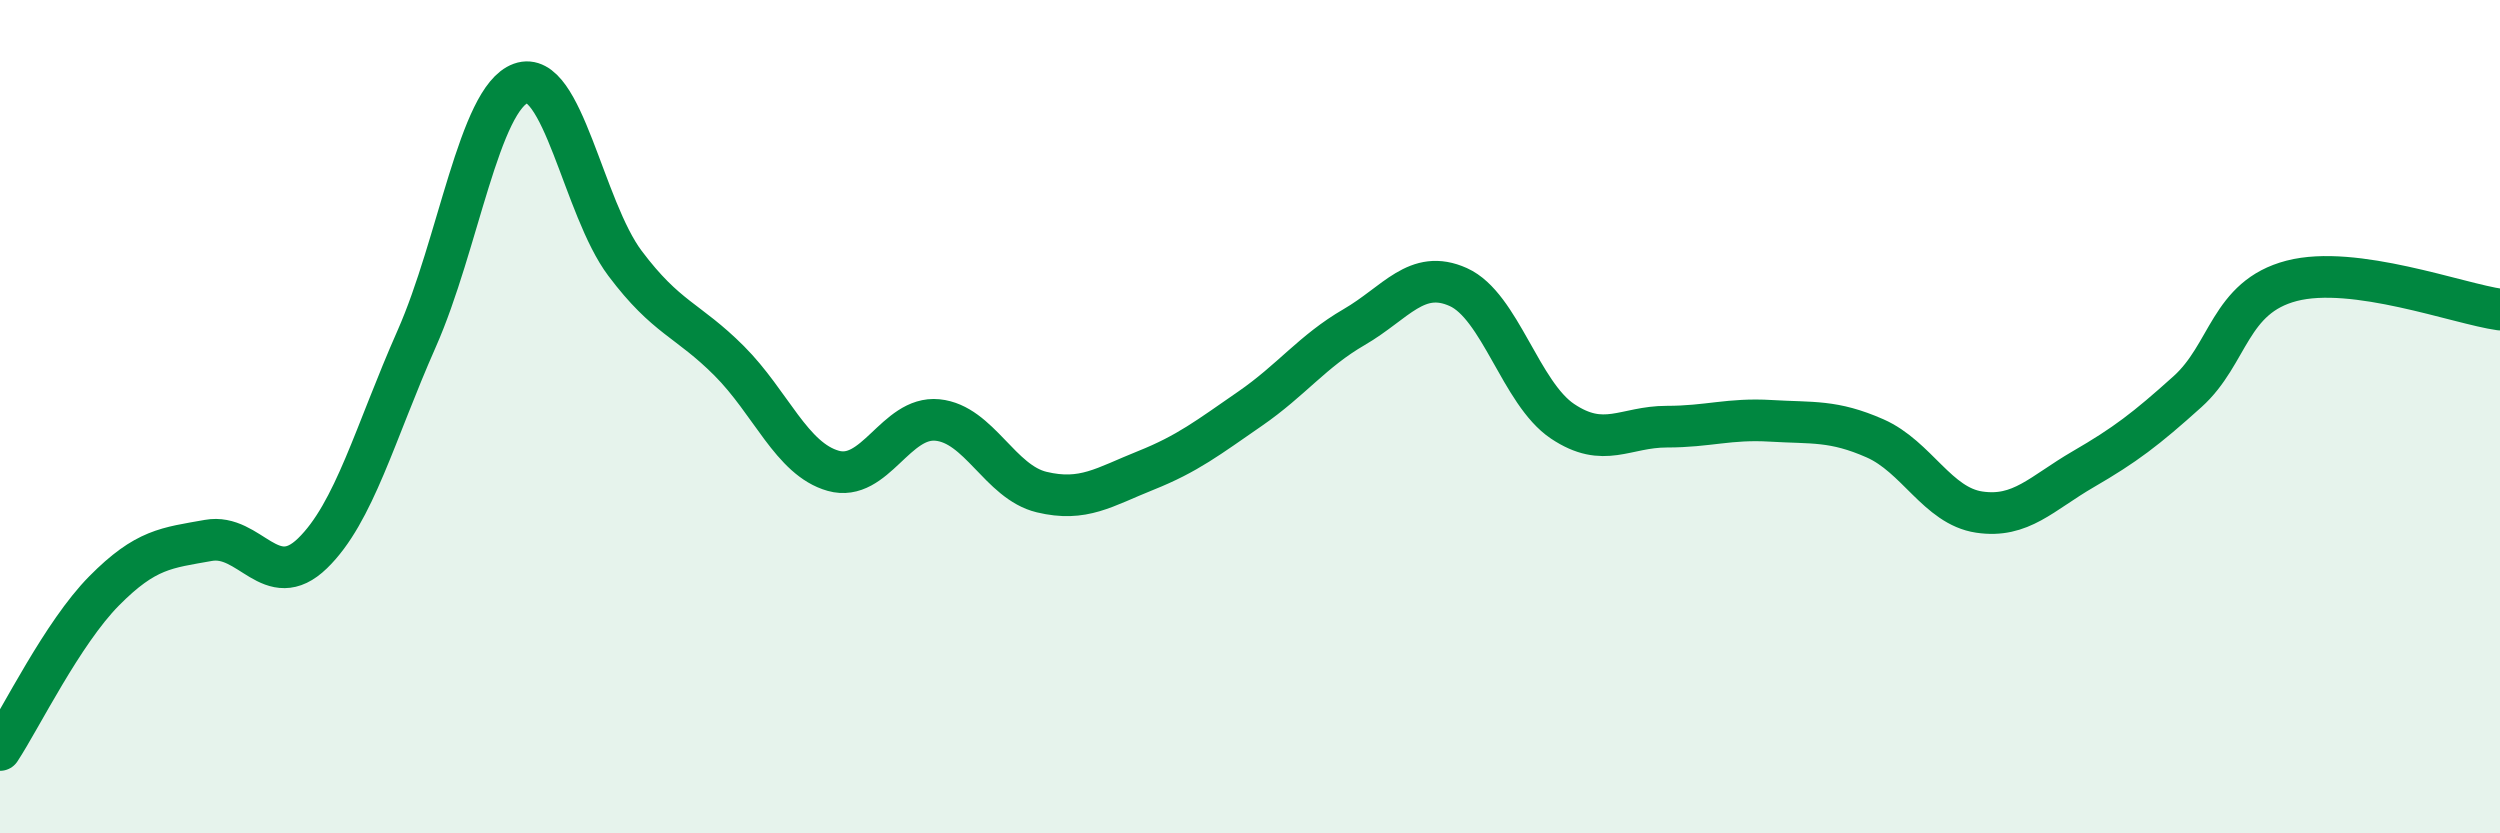
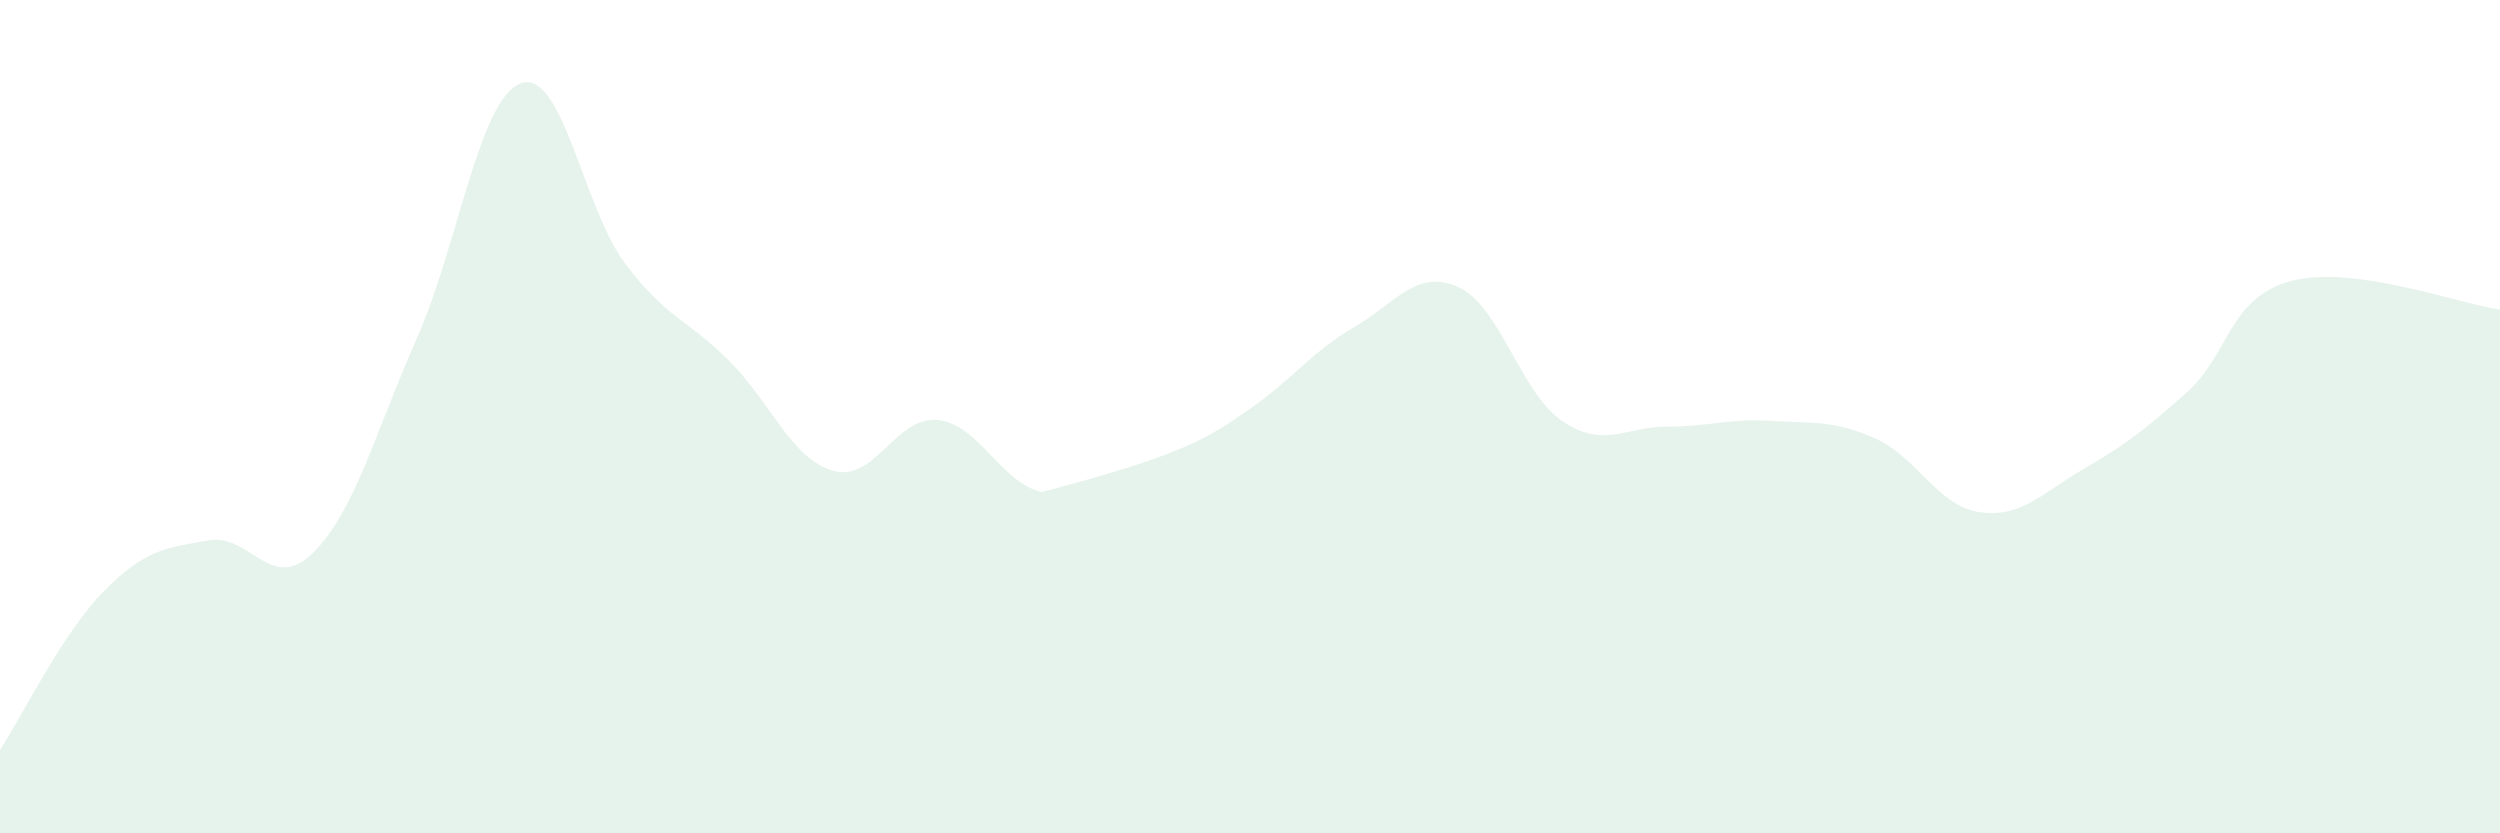
<svg xmlns="http://www.w3.org/2000/svg" width="60" height="20" viewBox="0 0 60 20">
-   <path d="M 0,18 C 0.5,17.24 1.5,15.19 2.5,14.18 C 3.5,13.17 4,13.15 5,12.97 C 6,12.79 6.5,14.25 7.5,13.28 C 8.5,12.31 9,10.39 10,8.13 C 11,5.87 11.5,2.36 12.5,2 C 13.5,1.64 14,4.99 15,6.32 C 16,7.65 16.5,7.66 17.5,8.66 C 18.5,9.66 19,11.02 20,11.3 C 21,11.58 21.5,9.98 22.5,10.08 C 23.5,10.18 24,11.57 25,11.81 C 26,12.05 26.5,11.69 27.5,11.29 C 28.5,10.89 29,10.5 30,9.81 C 31,9.12 31.5,8.43 32.5,7.85 C 33.5,7.27 34,6.44 35,6.89 C 36,7.34 36.5,9.44 37.5,10.11 C 38.5,10.78 39,10.24 40,10.24 C 41,10.24 41.5,10.04 42.5,10.1 C 43.5,10.16 44,10.08 45,10.52 C 46,10.96 46.5,12.14 47.5,12.29 C 48.5,12.44 49,11.84 50,11.26 C 51,10.68 51.5,10.3 52.5,9.4 C 53.5,8.5 53.5,7.13 55,6.74 C 56.5,6.35 59,7.29 60,7.43L60 20L0 20Z" fill="#008740" opacity="0.1" stroke-linecap="round" stroke-linejoin="round" />
-   <path d="M 0,18 C 0.5,17.24 1.5,15.19 2.5,14.18 C 3.5,13.17 4,13.15 5,12.97 C 6,12.79 6.5,14.25 7.5,13.28 C 8.5,12.31 9,10.39 10,8.13 C 11,5.87 11.5,2.36 12.5,2 C 13.5,1.64 14,4.99 15,6.32 C 16,7.65 16.5,7.66 17.5,8.66 C 18.5,9.66 19,11.02 20,11.3 C 21,11.58 21.5,9.98 22.5,10.08 C 23.5,10.18 24,11.57 25,11.81 C 26,12.05 26.5,11.69 27.5,11.29 C 28.5,10.89 29,10.5 30,9.81 C 31,9.12 31.5,8.43 32.5,7.85 C 33.5,7.27 34,6.44 35,6.89 C 36,7.34 36.5,9.44 37.5,10.11 C 38.5,10.78 39,10.24 40,10.24 C 41,10.24 41.5,10.04 42.5,10.1 C 43.5,10.16 44,10.08 45,10.52 C 46,10.96 46.5,12.14 47.5,12.29 C 48.5,12.44 49,11.84 50,11.26 C 51,10.68 51.5,10.3 52.5,9.4 C 53.5,8.5 53.5,7.13 55,6.74 C 56.5,6.35 59,7.29 60,7.43" stroke="#008740" stroke-width="1" fill="none" stroke-linecap="round" stroke-linejoin="round" />
+   <path d="M 0,18 C 0.5,17.24 1.5,15.19 2.5,14.18 C 3.5,13.17 4,13.15 5,12.97 C 6,12.79 6.5,14.25 7.5,13.28 C 8.5,12.31 9,10.39 10,8.13 C 11,5.87 11.5,2.36 12.5,2 C 13.5,1.64 14,4.99 15,6.32 C 16,7.65 16.5,7.66 17.5,8.66 C 18.5,9.66 19,11.02 20,11.3 C 21,11.58 21.5,9.98 22.5,10.08 C 23.5,10.18 24,11.57 25,11.81 C 28.5,10.89 29,10.5 30,9.81 C 31,9.12 31.5,8.43 32.5,7.85 C 33.5,7.27 34,6.44 35,6.89 C 36,7.34 36.5,9.44 37.5,10.11 C 38.5,10.78 39,10.24 40,10.24 C 41,10.24 41.5,10.04 42.5,10.1 C 43.5,10.16 44,10.08 45,10.52 C 46,10.96 46.5,12.14 47.5,12.29 C 48.5,12.44 49,11.84 50,11.26 C 51,10.68 51.5,10.3 52.5,9.4 C 53.5,8.5 53.5,7.13 55,6.74 C 56.5,6.35 59,7.29 60,7.43L60 20L0 20Z" fill="#008740" opacity="0.1" stroke-linecap="round" stroke-linejoin="round" />
</svg>